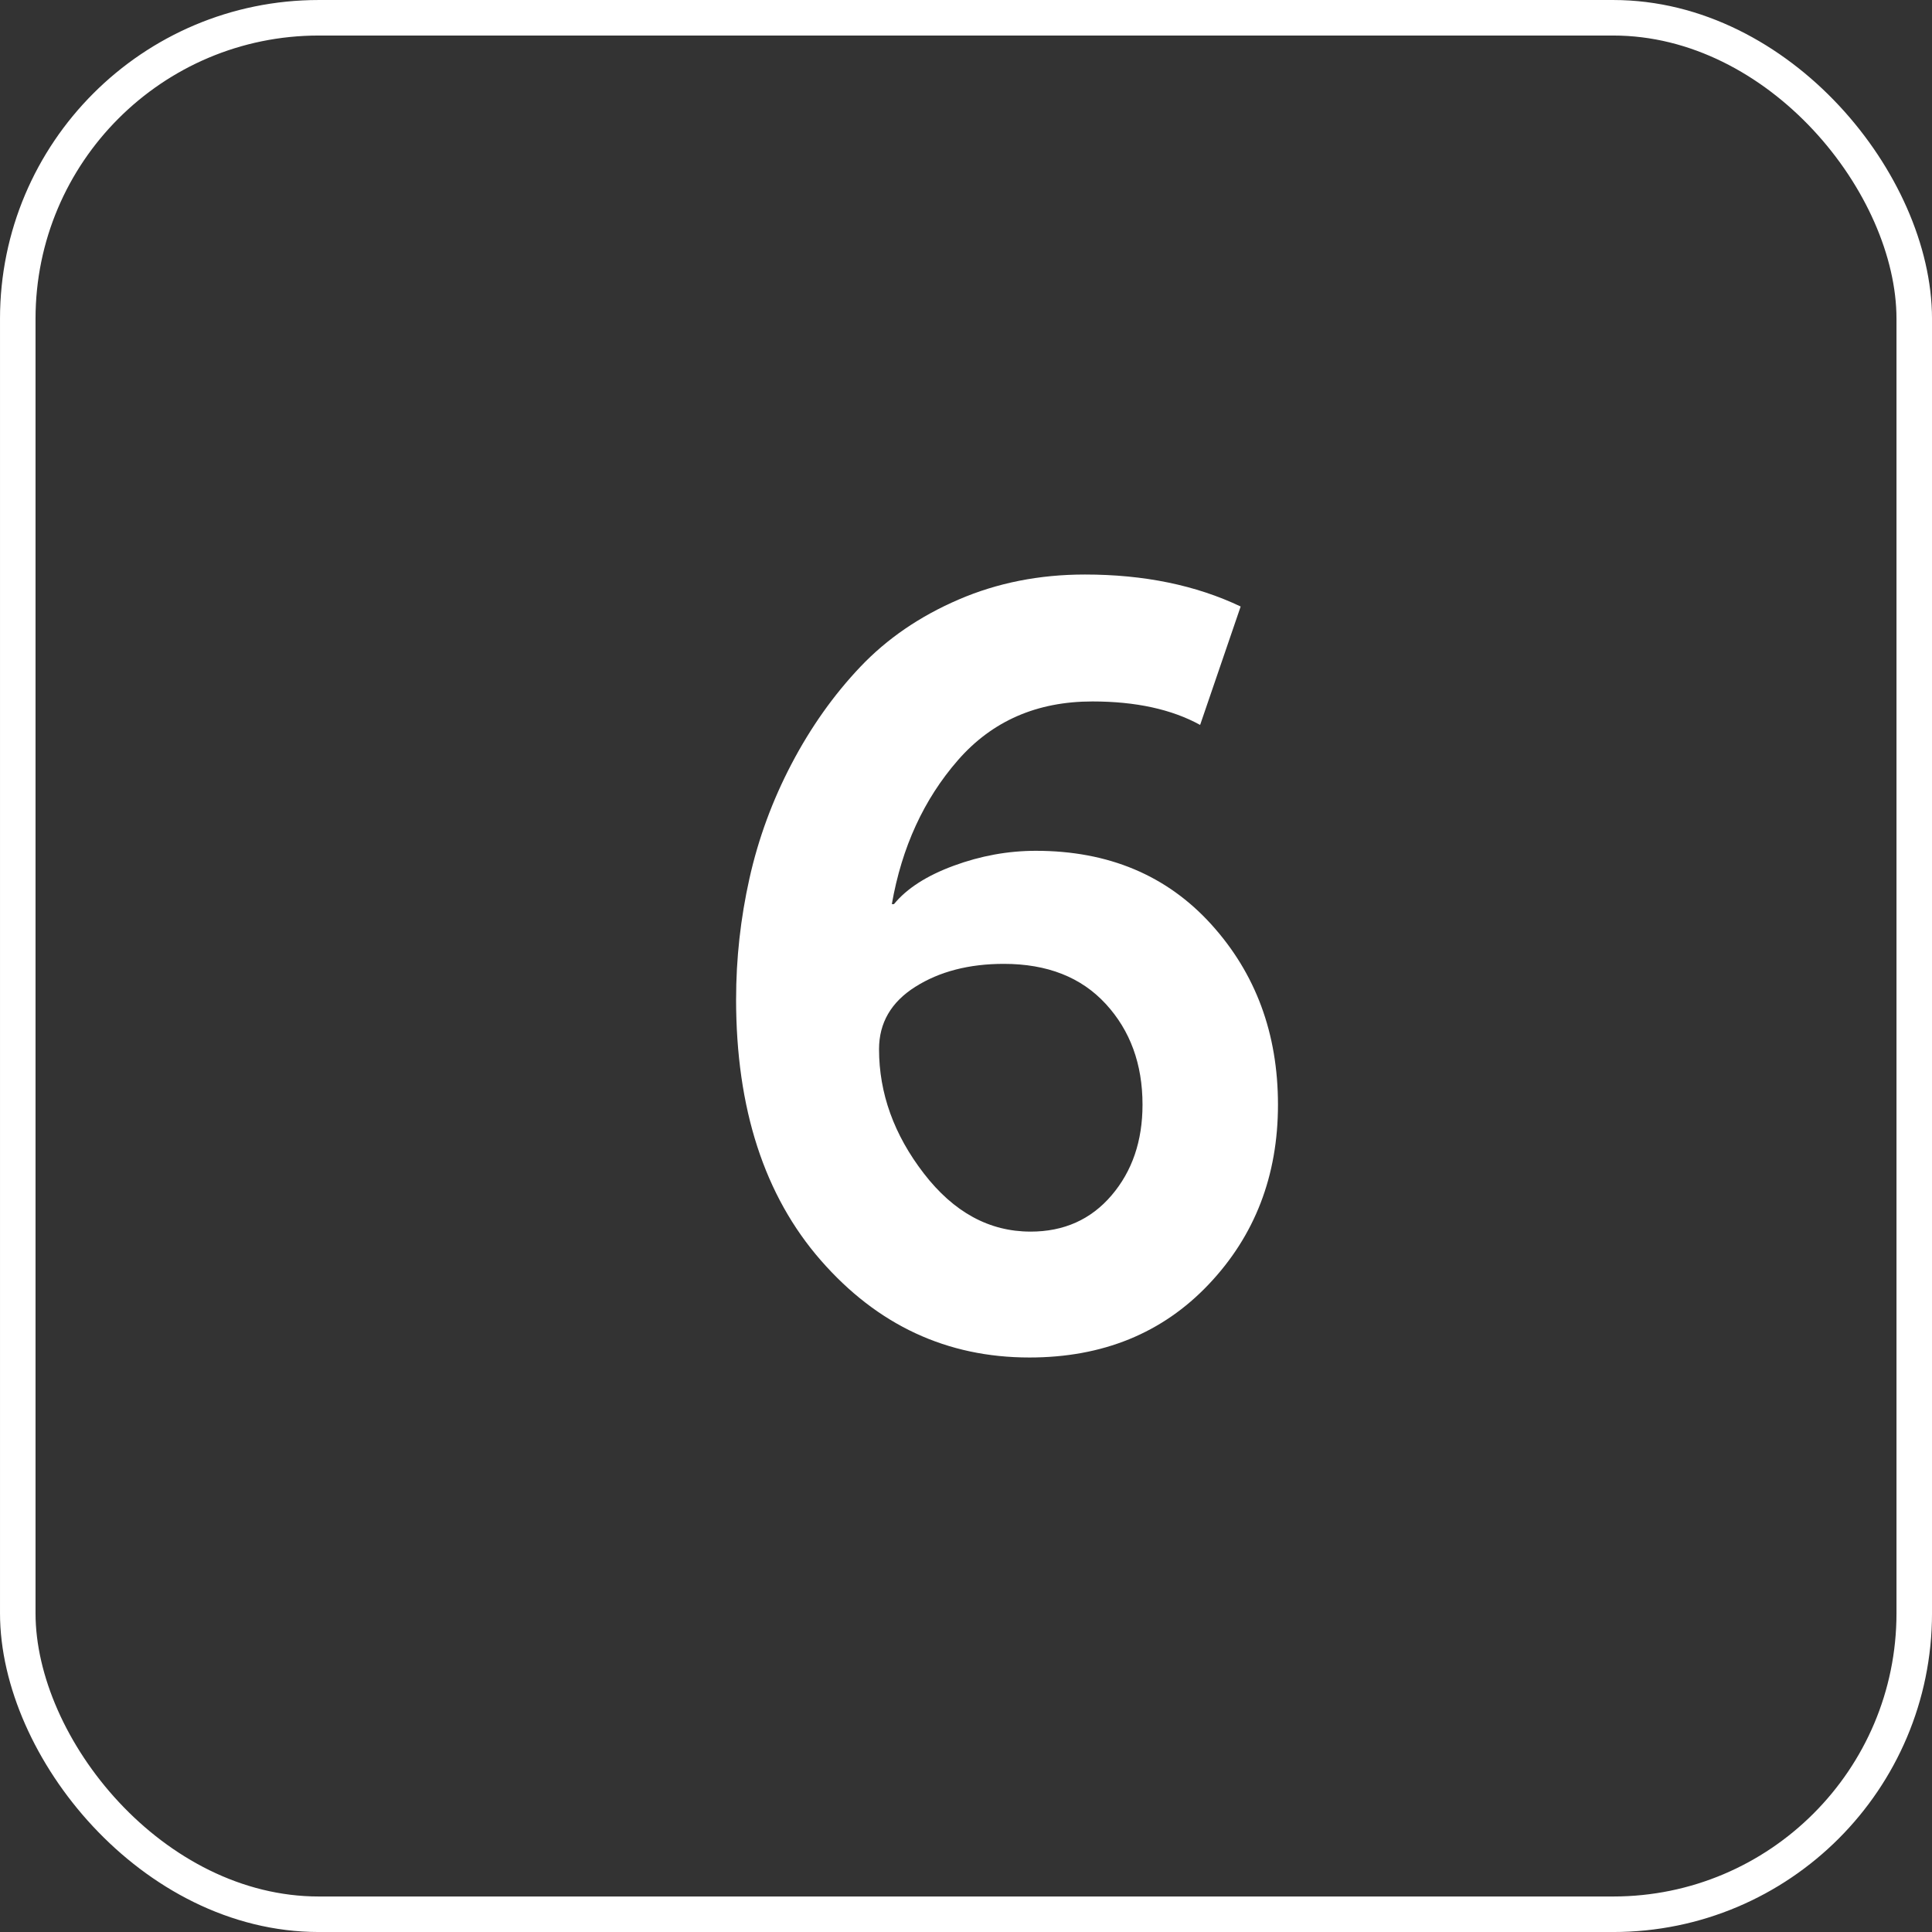
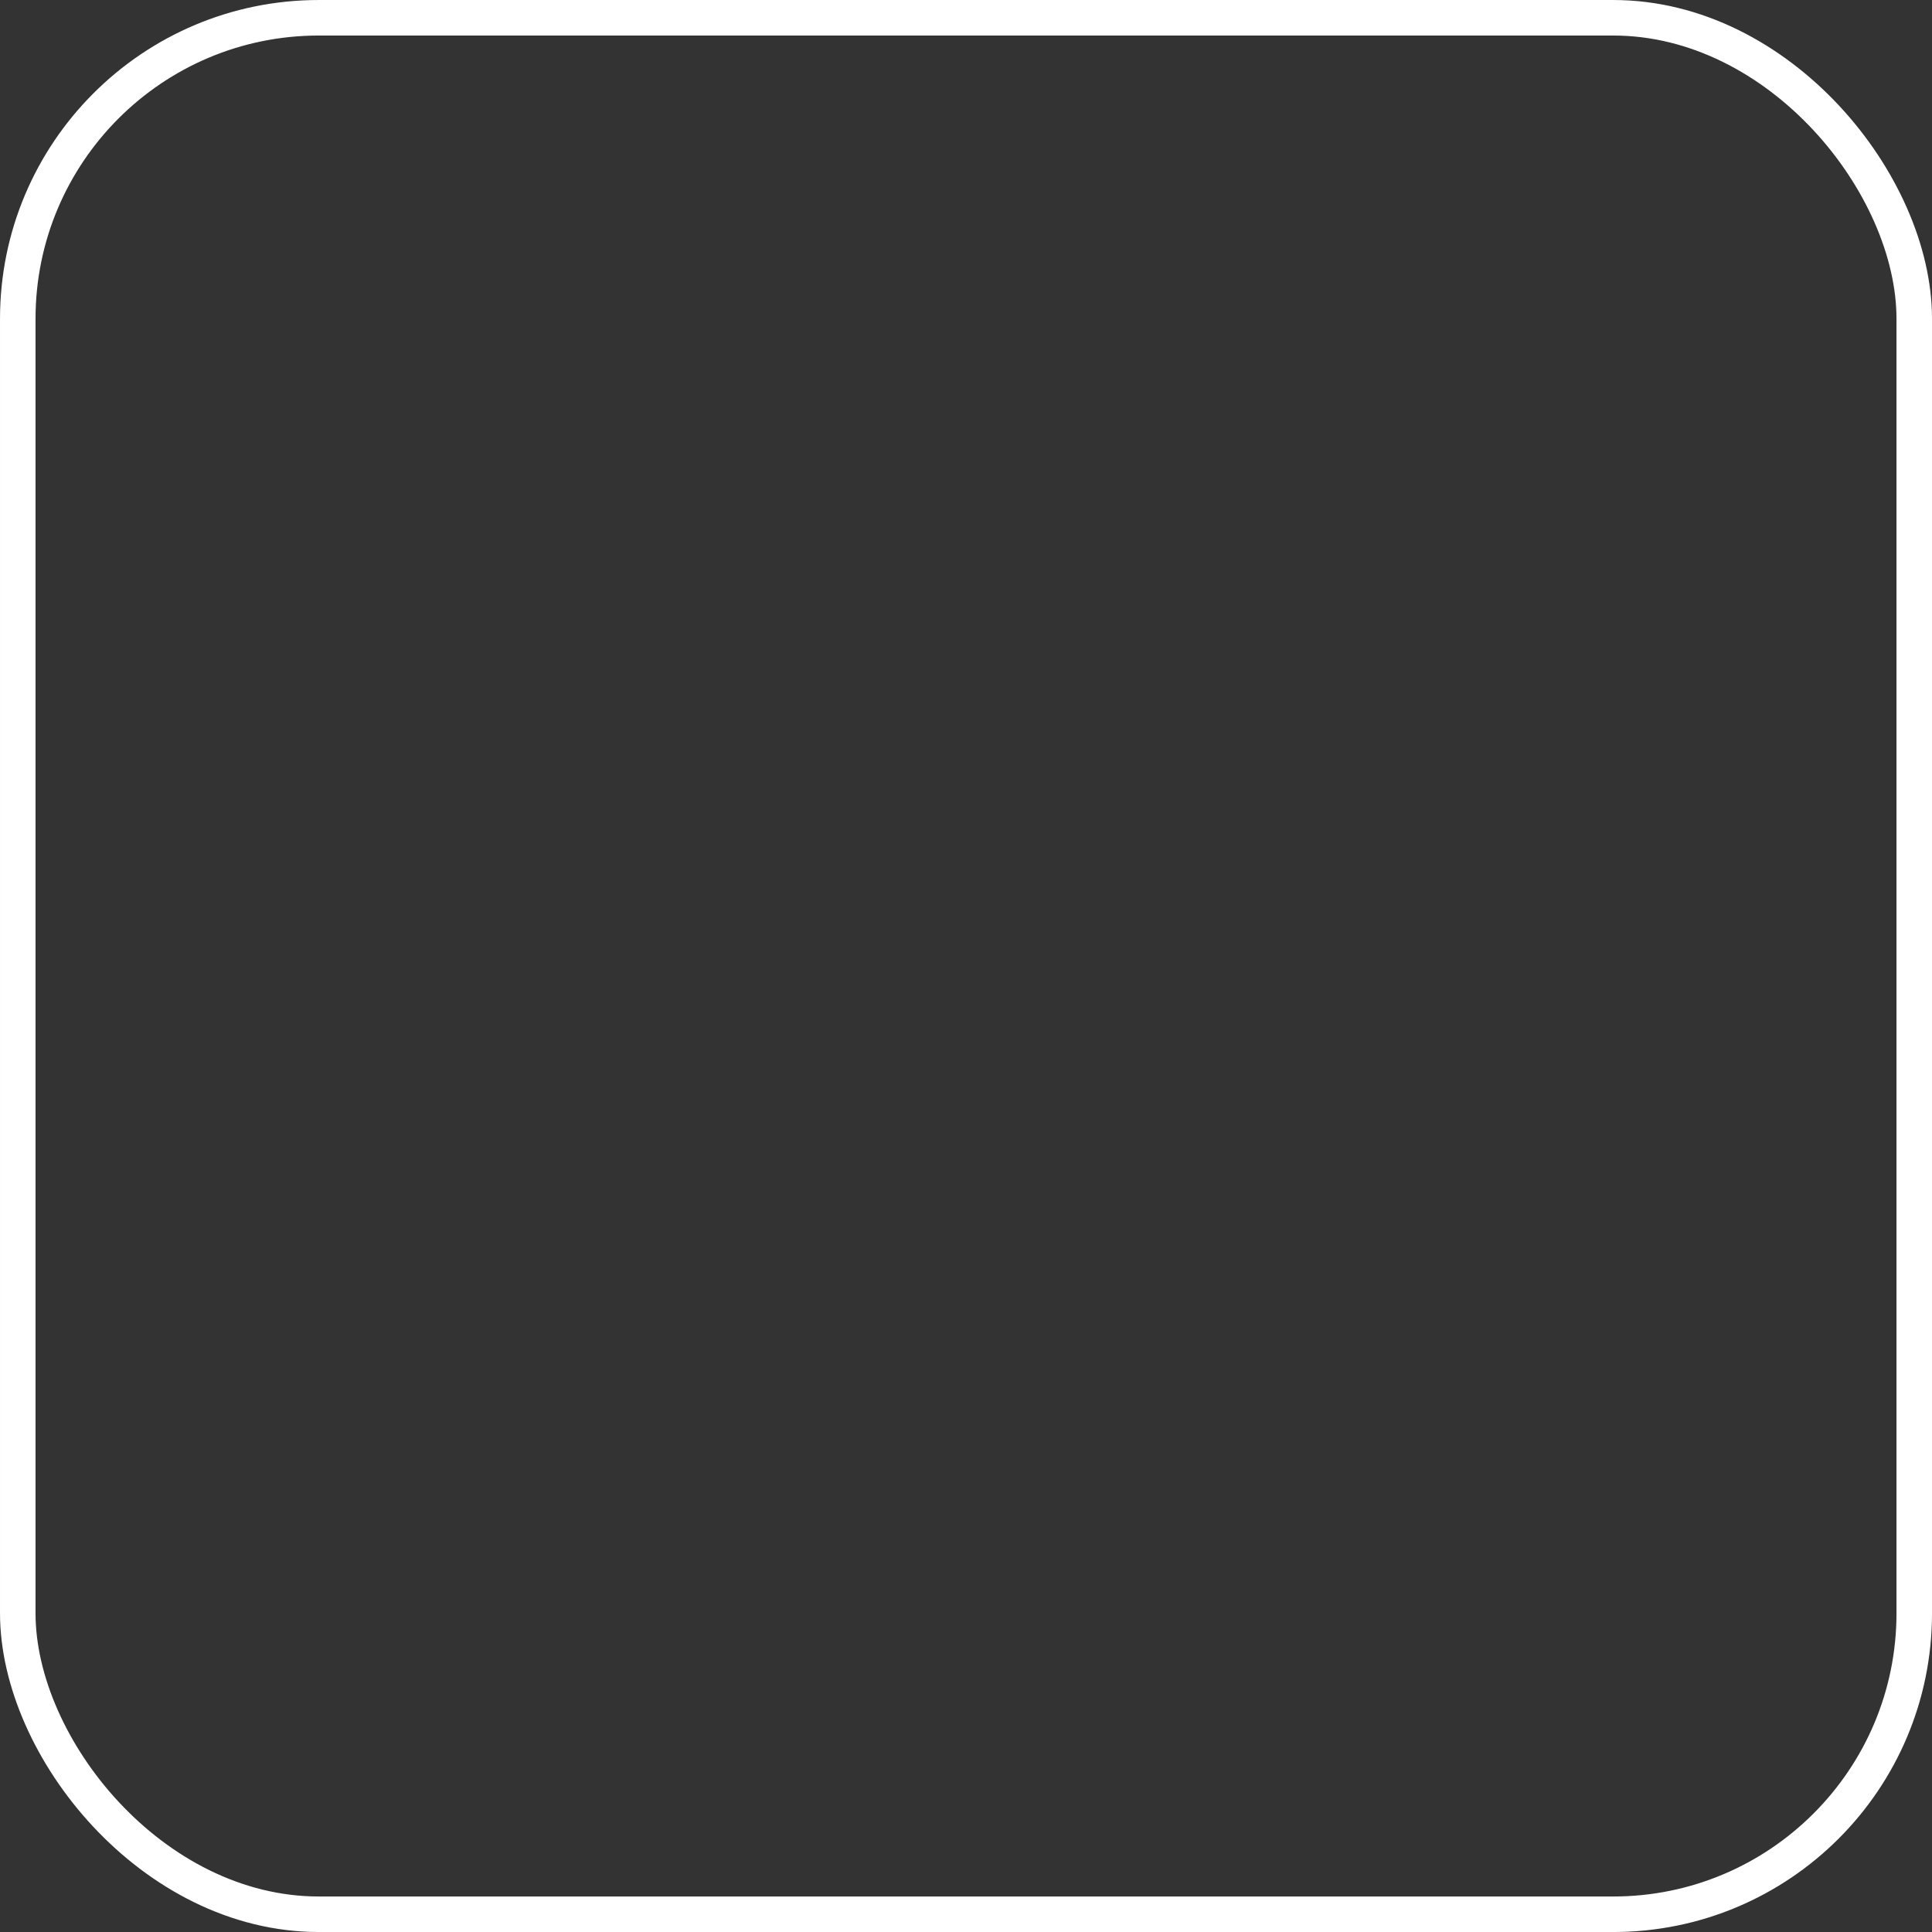
<svg xmlns="http://www.w3.org/2000/svg" xml:space="preserve" width="19.184mm" height="19.184mm" version="1.1" style="shape-rendering:geometricPrecision; text-rendering:geometricPrecision; image-rendering:optimizeQuality; fill-rule:evenodd; clip-rule:evenodd" viewBox="0 0 1087.23 1087.23">
  <rect x="0" y="0" width="1087.23" height="1087.23" fill="#333333" stroke="none" />
  <defs>
    <style type="text/css">
   
    .str0 {stroke:white;stroke-width:19.99;stroke-miterlimit:22.926}
    .fil0 {fill:none}
    .fil1 {fill:white;fill-rule:nonzero}
   
  </style>
  </defs>
  <g id="Слой_x0020_1">
    <rect class="fil0 str0" x="10" y="10" width="1067.24" height="1067.24" rx="169.4" ry="169.4" />
-     <path class="fil1" d="M414.24 562.23c0,-22.81 2.5,-45.42 7.5,-67.83 5,-22.41 12.9,-43.92 23.71,-64.53 10.81,-20.61 23.71,-38.82 38.72,-54.63 15.01,-15.81 33.41,-28.42 55.23,-37.82 21.81,-9.41 45.52,-14.11 71.14,-14.11 33.22,0 62.43,6 87.64,18l-22.81 66.64c-16.01,-8.81 -36.22,-13.21 -60.63,-13.21 -31.22,0 -56.42,11.01 -75.64,33.02 -19.21,22.01 -31.62,49.03 -37.22,81.04l1.2 0c7.2,-8.81 18.41,-16.01 33.61,-21.61 15.21,-5.6 30.61,-8.4 46.22,-8.4 40.82,0 73.74,13.81 98.75,41.42 25.01,27.62 37.52,61.43 37.52,101.45 0,40.02 -13.01,73.74 -39.02,101.15 -26.01,27.42 -59.63,41.12 -100.85,41.12 -46.43,0 -85.54,-18.21 -117.36,-54.63 -31.82,-36.42 -47.72,-85.44 -47.72,-147.07zm165.68 130.86c18.81,0 34.01,-6.8 45.62,-20.41 11.61,-13.61 17.41,-30.61 17.41,-51.03 0,-22.81 -6.9,-41.72 -20.71,-56.72 -13.81,-15.01 -32.92,-22.52 -57.32,-22.52 -19.61,0 -36.22,4.31 -49.83,12.91 -13.61,8.6 -20.41,20.31 -20.41,35.11 0,24.81 8.4,48.13 25.21,69.93 16.81,21.81 36.82,32.72 60.03,32.72z" />
  </g>
</svg>